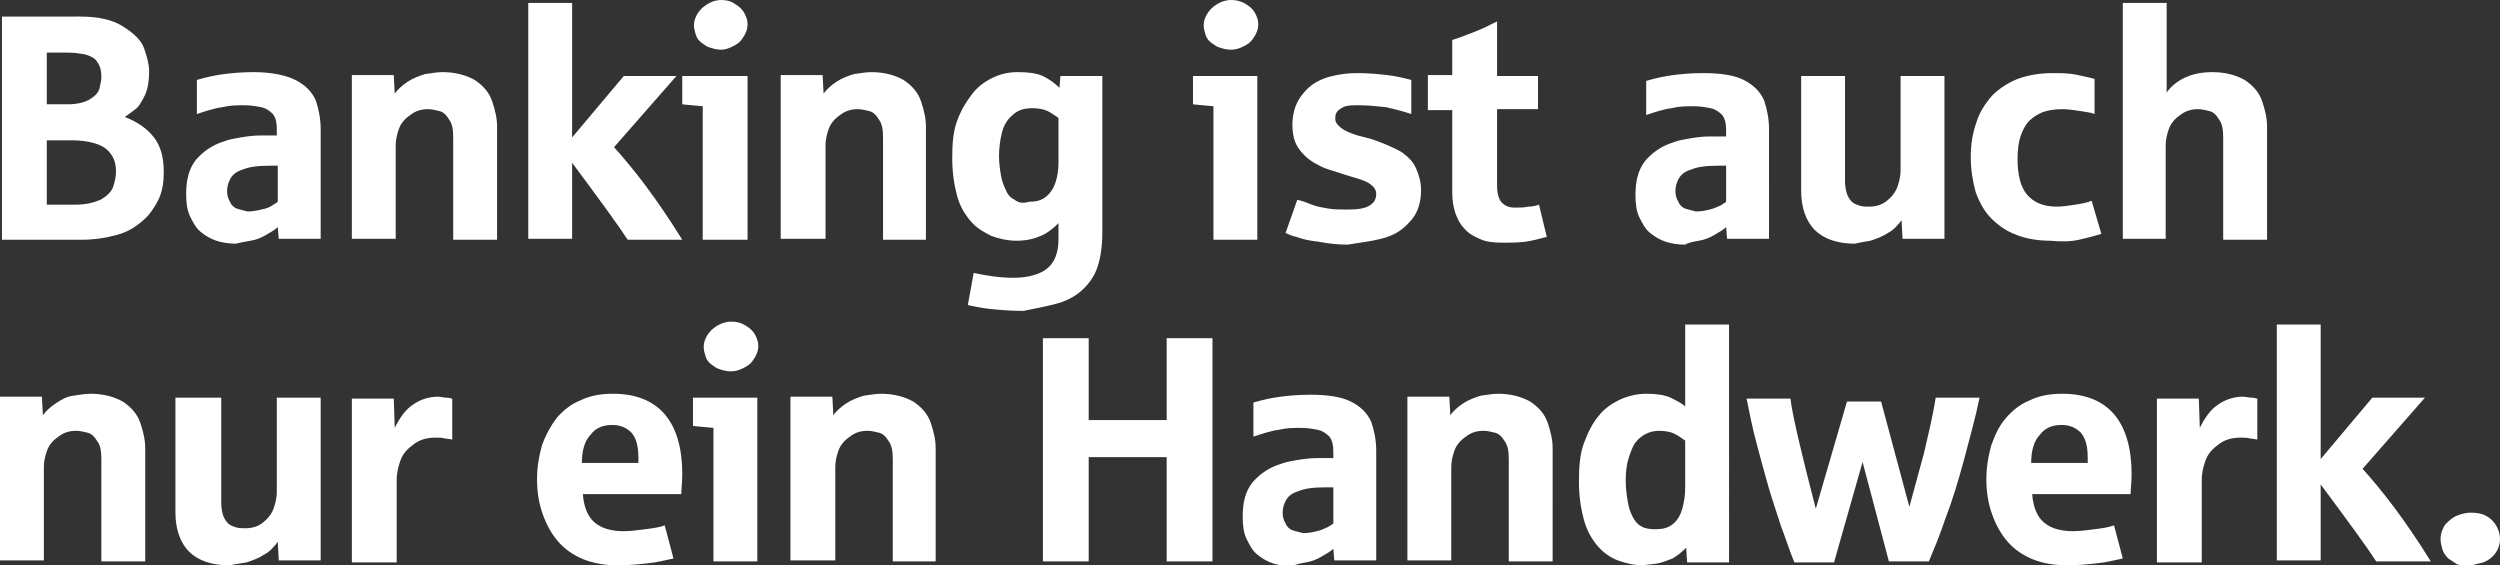
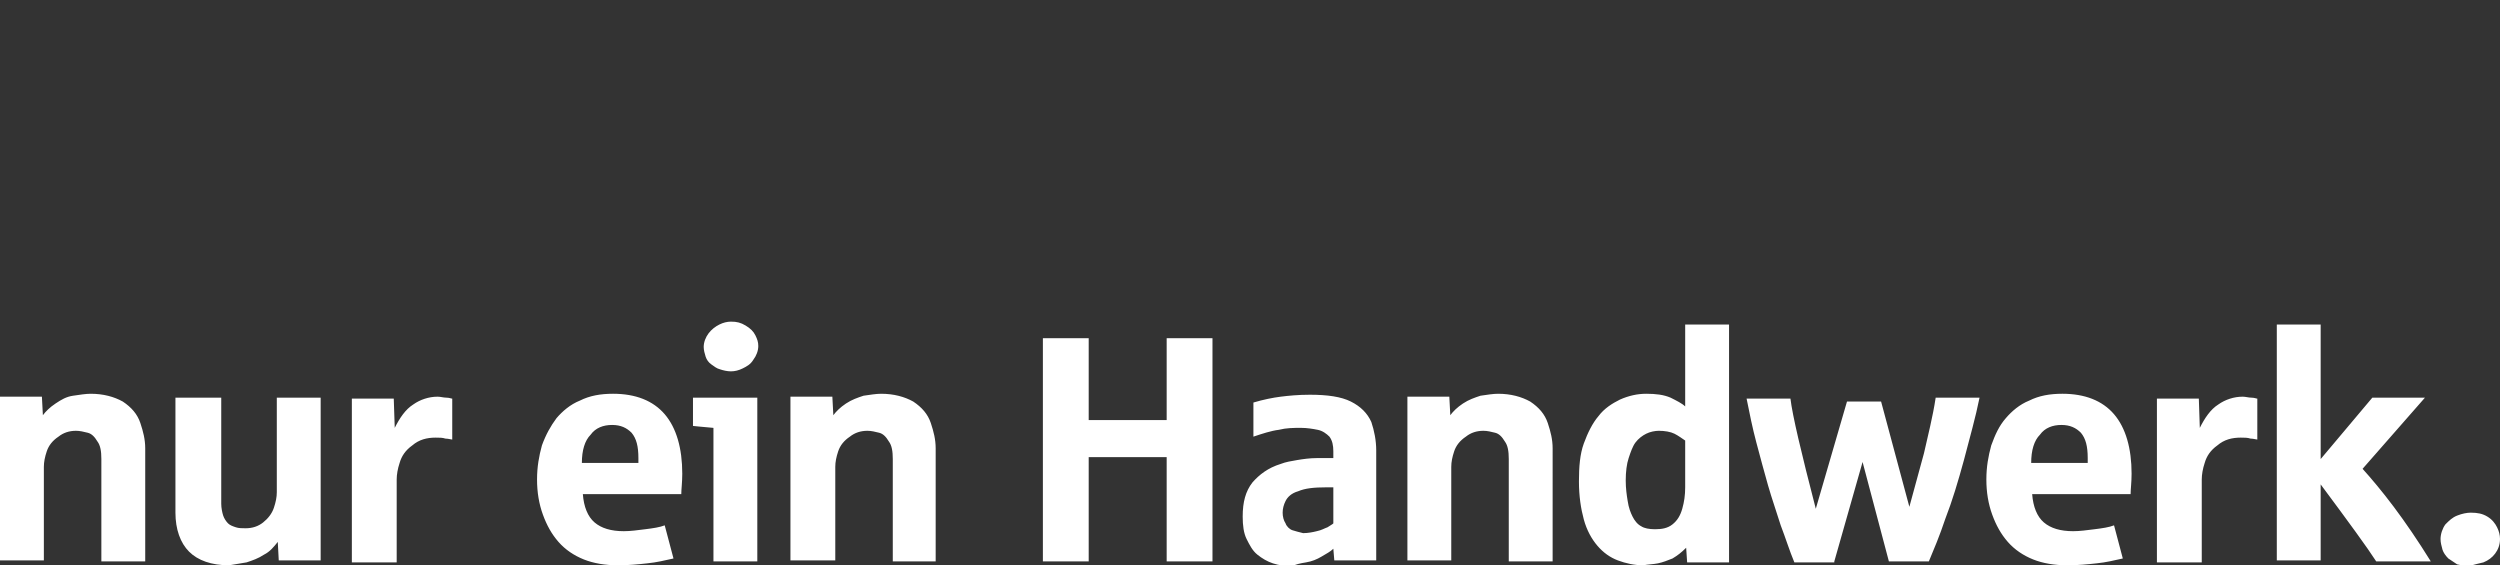
<svg xmlns="http://www.w3.org/2000/svg" version="1.1" id="Ebene_1" x="0px" y="0px" viewBox="0 0 256.5 58" style="enable-background:new 0 0 256.5 58;" xml:space="preserve">
  <rect x="0" y="0" width="256.5" height="58" fill="#333333" stroke="none" />
  <style type="text/css">
	.st0{fill:#FFFFFF;}
</style>
  <g>
    <path class="st0" d="M254.8,57.7c0.5-0.2,0.9-0.5,1.2-0.9c0.3-0.4,0.5-0.9,0.5-1.5c0-0.4-0.1-0.8-0.3-1.2c-0.2-0.4-0.5-0.8-1-1.1   c-0.5-0.3-1-0.4-1.7-0.4c-0.4,0-0.9,0.1-1.4,0.3c-0.5,0.2-0.8,0.5-1.2,0.9c-0.3,0.4-0.5,1-0.5,1.5c0,0.4,0.1,0.7,0.2,1.1   c0.1,0.3,0.3,0.6,0.6,0.9c0.3,0.2,0.6,0.4,0.9,0.6c0.4,0.1,0.8,0.2,1.2,0.2C253.9,57.9,254.4,57.8,254.8,57.7 M238.1,57.6v-7.9   c2.9,3.9,4.8,6.5,5.7,7.9h5.6c-1.3-2.1-2.6-4-3.8-5.6c-1.2-1.6-2.3-2.9-3.2-3.9l6.4-7.3h-5.4l-5.3,6.3V33.3h-4.5v24.2H238.1z    M225.9,57.6v-8.4c0-0.5,0.1-1.1,0.3-1.7c0.2-0.7,0.6-1.3,1.3-1.8c0.7-0.6,1.5-0.8,2.4-0.8c0.4,0,0.7,0,1,0.1   c0.3,0,0.6,0.1,0.7,0.1v-4.2c-0.1,0-0.3-0.1-0.6-0.1c-0.3,0-0.6-0.1-0.9-0.1c-0.9,0-1.8,0.3-2.5,0.8c-0.8,0.5-1.4,1.4-1.9,2.4   l-0.1-3h-4.3v16.8H225.9z M209.3,44.6c0.5-0.7,1.3-1,2.2-1c0.9,0,1.5,0.3,2,0.8c0.5,0.6,0.7,1.4,0.7,2.6v0.5h-5.8   C208.4,46.2,208.7,45.2,209.3,44.6 M215.1,57.8c1-0.1,1.8-0.3,2.7-0.5l-0.9-3.4c-0.5,0.2-1.2,0.3-2,0.4c-0.8,0.1-1.5,0.2-2.2,0.2   c-1.3,0-2.3-0.3-3-0.9c-0.7-0.6-1.1-1.6-1.2-2.9h10.1c0-0.5,0.1-1.2,0.1-2.1c0-2.6-0.6-4.7-1.8-6.1c-1.2-1.4-3-2.1-5.3-2.1   c-1.3,0-2.4,0.2-3.4,0.7c-1,0.4-1.8,1.1-2.4,1.8c-0.7,0.8-1.1,1.7-1.5,2.8c-0.3,1.1-0.5,2.2-0.5,3.5c0,1.3,0.2,2.5,0.6,3.6   c0.4,1.1,0.9,2,1.6,2.8c0.7,0.8,1.6,1.4,2.6,1.8c1,0.4,2.2,0.6,3.5,0.6C213.2,58,214.2,57.9,215.1,57.8 M188.2,57.6l2.9-10.2   l2.7,10.2h4.1c0.5-1.2,1.1-2.6,1.7-4.4c0.7-1.8,1.3-3.8,1.9-6c0.6-2.3,1.2-4.4,1.6-6.4h-4.5c-0.3,2-0.8,3.9-1.2,5.7   c-0.5,1.8-1,3.7-1.5,5.5l-2.9-10.8h-3.5l-3.2,11c-1.5-5.8-2.4-9.6-2.6-11.3h-4.5c0.3,1.5,0.6,3,1,4.5c0.4,1.5,0.8,3,1.2,4.4   c0.4,1.4,0.9,2.8,1.3,4.1c0.5,1.3,0.9,2.6,1.4,3.8H188.2z M168.4,54c-0.4-0.2-0.7-0.6-0.9-1c-0.2-0.4-0.4-0.9-0.5-1.6   c-0.1-0.6-0.2-1.3-0.2-2.1c0-0.9,0.1-1.7,0.3-2.3c0.2-0.6,0.4-1.2,0.7-1.6c0.3-0.4,0.7-0.7,1.1-0.9c0.4-0.2,0.9-0.3,1.3-0.3   c0.6,0,1.2,0.1,1.6,0.3c0.4,0.2,0.8,0.5,1.1,0.7V50c0,0.8-0.1,1.5-0.3,2.2c-0.2,0.7-0.5,1.2-1,1.6c-0.5,0.4-1.1,0.5-1.8,0.5   C169.2,54.3,168.7,54.2,168.4,54 M170.1,57.8c0.5-0.1,1-0.3,1.5-0.5c0.5-0.3,0.9-0.6,1.4-1.1l0.1,1.5h4.3V33.3h-4.5v8.4   c-0.3-0.3-0.9-0.6-1.5-0.9c-0.7-0.3-1.5-0.4-2.5-0.4c-0.9,0-1.8,0.2-2.7,0.6c-0.8,0.4-1.6,0.9-2.2,1.7c-0.6,0.7-1.1,1.7-1.5,2.8   c-0.4,1.1-0.5,2.4-0.5,3.9c0,1.5,0.2,2.8,0.5,3.9c0.3,1.1,0.8,2,1.4,2.7s1.3,1.2,2.1,1.5c0.8,0.3,1.7,0.5,2.6,0.5   C169.1,57.9,169.6,57.9,170.1,57.8 M148.9,57.6v-9.7c0-0.5,0.1-1,0.3-1.6c0.2-0.6,0.6-1.1,1.2-1.5c0.5-0.4,1.1-0.6,1.8-0.6   c0.4,0,0.8,0.1,1.2,0.2s0.7,0.4,1,0.9c0.3,0.4,0.4,1,0.4,1.8v10.5h4.5V46c0-0.9-0.2-1.7-0.5-2.6c-0.3-0.9-0.9-1.6-1.8-2.2   c-0.9-0.5-2-0.8-3.3-0.8c-0.5,0-1.1,0.1-1.8,0.2c-0.6,0.2-1.2,0.4-1.8,0.8c-0.6,0.4-1,0.8-1.3,1.2l-0.1-1.9h-4.3v16.8H148.9z    M132.6,54.4c-0.3-0.1-0.6-0.4-0.7-0.7c-0.2-0.3-0.3-0.7-0.3-1.1c0-0.4,0.1-0.8,0.3-1.2c0.2-0.4,0.6-0.8,1.3-1   c0.7-0.3,1.6-0.4,2.9-0.4h0.7v3.7c-0.1,0.1-0.3,0.2-0.6,0.4c-0.3,0.1-0.6,0.3-1.1,0.4c-0.4,0.1-0.9,0.2-1.4,0.2   C133.3,54.6,132.9,54.5,132.6,54.4 M134,57.7c0.6-0.1,1.1-0.3,1.6-0.6c0.5-0.3,0.9-0.5,1.2-0.8l0.1,1.2h4.3V46.2c0-1-0.2-2-0.5-2.9   c-0.4-0.9-1.1-1.6-2.1-2.1c-1-0.5-2.4-0.7-4.2-0.7c-1.2,0-2.2,0.1-3,0.2s-1.8,0.3-2.8,0.6v3.5c0.9-0.3,1.8-0.6,2.6-0.7   c0.8-0.2,1.5-0.2,2.3-0.2c0.6,0,1.2,0.1,1.7,0.2c0.5,0.1,0.9,0.4,1.2,0.7c0.3,0.4,0.4,0.9,0.4,1.5v0.7c-0.1,0-0.3,0-0.4,0   c-0.2,0-0.4,0-0.6,0c-0.3,0-0.5,0-0.7,0c-0.7,0-1.4,0.1-2,0.2c-0.6,0.1-1.2,0.2-1.7,0.4c-1.3,0.4-2.2,1.1-2.9,1.9   c-0.7,0.9-1,2-1,3.5c0,0.9,0.1,1.7,0.4,2.3c0.3,0.6,0.6,1.2,1.1,1.6s1,0.7,1.6,0.9s1.3,0.3,2,0.3C132.9,57.9,133.4,57.8,134,57.7    M111.7,57.6V46.9h8v10.7h4.7V34.7h-4.7v8.4h-8v-8.4H107v22.9H111.7z M85.7,57.6v-9.7c0-0.5,0.1-1,0.3-1.6c0.2-0.6,0.6-1.1,1.2-1.5   c0.5-0.4,1.1-0.6,1.8-0.6c0.4,0,0.8,0.1,1.2,0.2c0.4,0.1,0.7,0.4,1,0.9c0.3,0.4,0.4,1,0.4,1.8v10.5H96V46c0-0.9-0.2-1.7-0.5-2.6   c-0.3-0.9-0.9-1.6-1.8-2.2c-0.9-0.5-2-0.8-3.3-0.8c-0.5,0-1.1,0.1-1.8,0.2c-0.6,0.2-1.2,0.4-1.8,0.8c-0.6,0.4-1,0.8-1.3,1.2   l-0.1-1.9h-4.3v16.8H85.7z M76.2,37.8c0.4-0.2,0.8-0.4,1.1-0.9c0.3-0.4,0.5-0.9,0.5-1.4c0-0.4-0.1-0.7-0.3-1.1   c-0.2-0.4-0.5-0.7-1-1C76,33.1,75.6,33,75,33c-0.4,0-0.8,0.1-1.2,0.3c-0.4,0.2-0.8,0.5-1.1,0.9c-0.3,0.4-0.5,0.9-0.5,1.4   c0,0.3,0.1,0.7,0.2,1c0.1,0.3,0.3,0.6,0.6,0.8c0.3,0.2,0.5,0.4,0.9,0.5c0.3,0.1,0.7,0.2,1.1,0.2C75.4,38.1,75.8,38,76.2,37.8    M77.7,57.6V40.8h-6.6v2.9c0.1,0,0.8,0.1,2.1,0.2v13.7H77.7z M60.6,44.6c0.5-0.7,1.3-1,2.2-1c0.9,0,1.5,0.3,2,0.8   c0.5,0.6,0.7,1.4,0.7,2.6v0.5h-5.8C59.7,46.2,60,45.2,60.6,44.6 M66.4,57.8c1-0.1,1.8-0.3,2.7-0.5l-0.9-3.4c-0.5,0.2-1.2,0.3-2,0.4   c-0.8,0.1-1.5,0.2-2.2,0.2c-1.3,0-2.3-0.3-3-0.9c-0.7-0.6-1.1-1.6-1.2-2.9h10.1c0-0.5,0.1-1.2,0.1-2.1c0-2.6-0.6-4.7-1.8-6.1   c-1.2-1.4-3-2.1-5.3-2.1c-1.3,0-2.4,0.2-3.4,0.7c-1,0.4-1.8,1.1-2.4,1.8c-0.6,0.8-1.1,1.7-1.5,2.8c-0.3,1.1-0.5,2.2-0.5,3.5   c0,1.3,0.2,2.5,0.6,3.6c0.4,1.1,0.9,2,1.6,2.8c0.7,0.8,1.6,1.4,2.6,1.8c1,0.4,2.2,0.6,3.5,0.6C64.5,58,65.5,57.9,66.4,57.8    M40.7,57.6v-8.4c0-0.5,0.1-1.1,0.3-1.7c0.2-0.7,0.6-1.3,1.3-1.8c0.7-0.6,1.5-0.8,2.4-0.8c0.4,0,0.7,0,1,0.1c0.3,0,0.6,0.1,0.7,0.1   v-4.2c-0.1,0-0.3-0.1-0.6-0.1c-0.3,0-0.6-0.1-0.9-0.1c-0.9,0-1.8,0.3-2.5,0.8c-0.8,0.5-1.4,1.4-1.9,2.4l-0.1-3h-4.3v16.8H40.7z    M25.3,57.7c0.6-0.2,1.2-0.4,1.8-0.8c0.6-0.3,1-0.8,1.4-1.3l0.1,1.9h4.3V40.8h-4.5v9.7c0,0.5-0.1,1-0.3,1.6   c-0.2,0.6-0.6,1.1-1.1,1.5c-0.5,0.4-1.1,0.6-1.8,0.6c-0.4,0-0.7,0-1-0.1c-0.3-0.1-0.6-0.2-0.8-0.4c-0.2-0.2-0.4-0.5-0.5-0.8   c-0.1-0.3-0.2-0.8-0.2-1.2V40.8H18v11.8c0,1.7,0.5,3.1,1.4,4c0.9,0.9,2.3,1.4,4.1,1.4C24.1,57.9,24.7,57.8,25.3,57.7 M4.5,57.6   v-9.7c0-0.5,0.1-1,0.3-1.6c0.2-0.6,0.6-1.1,1.2-1.5c0.5-0.4,1.1-0.6,1.8-0.6c0.4,0,0.8,0.1,1.2,0.2c0.4,0.1,0.7,0.4,1,0.9   c0.3,0.4,0.4,1,0.4,1.8v10.5h4.5V46c0-0.9-0.2-1.7-0.5-2.6c-0.3-0.9-0.9-1.6-1.8-2.2c-0.9-0.5-2-0.8-3.3-0.8   c-0.5,0-1.1,0.1-1.8,0.2s-1.2,0.4-1.8,0.8c-0.6,0.4-1,0.8-1.3,1.2l-0.1-1.9H0v16.8H4.5z" />
-     <path class="st0" d="M222.2,24.6v-9.7c0-0.5,0.1-1,0.3-1.6s0.6-1.1,1.2-1.5c0.5-0.4,1.1-0.6,1.8-0.6c0.4,0,0.8,0.1,1.2,0.2   s0.7,0.4,1,0.9c0.3,0.4,0.4,1,0.4,1.8v10.5h4.5V13c0-0.9-0.2-1.7-0.5-2.6c-0.3-0.9-0.9-1.6-1.8-2.2c-0.9-0.5-2-0.8-3.3-0.8   c-1.1,0-2.1,0.2-2.9,0.6c-0.8,0.4-1.4,0.9-1.8,1.5V0.3h-4.5v24.2H222.2z M213.3,24.6c0.9-0.2,1.6-0.4,2.3-0.6l-1-3.4   c-0.5,0.2-1,0.3-1.7,0.4c-0.6,0.1-1.3,0.2-1.9,0.2c-1.3,0-2.3-0.4-3-1.2c-0.7-0.8-1-2.1-1-3.7c0-0.9,0.1-1.7,0.3-2.3   c0.2-0.6,0.5-1.2,0.9-1.6c0.4-0.4,0.9-0.7,1.4-0.9c0.6-0.2,1.2-0.3,2-0.3c0.6,0,1.2,0.1,1.9,0.2c0.7,0.1,1.2,0.2,1.4,0.3V8.1   c-0.3-0.1-0.8-0.2-1.7-0.4s-1.7-0.2-2.6-0.2c-1.3,0-2.5,0.2-3.6,0.6c-1,0.4-1.9,1-2.6,1.7c-0.7,0.8-1.3,1.7-1.6,2.7   c-0.4,1.1-0.6,2.3-0.6,3.6c0,1.3,0.2,2.5,0.5,3.6c0.4,1.1,0.9,2,1.6,2.7c0.7,0.7,1.5,1.3,2.6,1.7c1,0.4,2.2,0.6,3.5,0.6   C211.4,24.8,212.4,24.8,213.3,24.6 M191.9,24.7c0.6-0.2,1.2-0.4,1.8-0.8c0.6-0.3,1-0.8,1.4-1.3l0.1,1.9h4.3V7.8h-4.5v9.7   c0,0.5-0.1,1-0.3,1.6c-0.2,0.6-0.6,1.1-1.1,1.5c-0.5,0.4-1.1,0.6-1.8,0.6c-0.4,0-0.7,0-1-0.1c-0.3-0.1-0.6-0.2-0.8-0.4   c-0.2-0.2-0.4-0.5-0.5-0.8c-0.1-0.3-0.2-0.8-0.2-1.2V7.8h-4.5v11.8c0,1.7,0.5,3.1,1.4,4c0.9,0.9,2.3,1.4,4.1,1.4   C190.7,24.9,191.3,24.8,191.9,24.7 M172.9,21.4c-0.3-0.1-0.6-0.4-0.7-0.7c-0.2-0.3-0.3-0.7-0.3-1.1c0-0.4,0.1-0.8,0.3-1.2   c0.2-0.4,0.6-0.8,1.3-1c0.7-0.3,1.6-0.4,2.9-0.4h0.7v3.7c-0.1,0.1-0.3,0.2-0.6,0.4c-0.3,0.1-0.6,0.3-1.1,0.4   c-0.4,0.1-0.9,0.2-1.4,0.2C173.6,21.6,173.2,21.5,172.9,21.4 M174.3,24.7c0.6-0.1,1.1-0.3,1.6-0.6c0.5-0.3,0.9-0.5,1.2-0.8l0.1,1.2   h4.3V13.2c0-1-0.2-2-0.5-2.9c-0.4-0.9-1.1-1.6-2.1-2.1c-1-0.5-2.4-0.7-4.2-0.7c-1.2,0-2.2,0.1-3,0.2c-0.8,0.1-1.8,0.3-2.8,0.6v3.5   c0.9-0.3,1.8-0.6,2.6-0.7c0.8-0.2,1.5-0.2,2.3-0.2c0.6,0,1.2,0.1,1.7,0.2c0.5,0.1,0.9,0.4,1.2,0.7c0.3,0.4,0.4,0.9,0.4,1.5v0.7   c-0.1,0-0.3,0-0.4,0c-0.2,0-0.4,0-0.6,0c-0.3,0-0.5,0-0.7,0c-0.7,0-1.4,0.1-2,0.2c-0.6,0.1-1.2,0.2-1.7,0.4   c-1.3,0.4-2.2,1.1-2.9,1.9c-0.7,0.9-1,2-1,3.5c0,0.9,0.1,1.7,0.4,2.3c0.3,0.6,0.6,1.2,1.1,1.6s1,0.7,1.6,0.9s1.3,0.3,2,0.3   C173.2,24.9,173.7,24.8,174.3,24.7 M156.5,24.8c0.7-0.1,1.5-0.3,2.2-0.5l-0.8-3.3c-0.3,0.1-0.6,0.2-1.1,0.2   c-0.4,0.1-0.9,0.1-1.4,0.1c-0.6,0-1-0.2-1.3-0.5c-0.3-0.3-0.5-0.9-0.5-1.7v-7.9h4.2V7.8h-4.2V2.2c-0.8,0.4-1.6,0.8-2.4,1.1   c-0.8,0.3-1.5,0.6-2.2,0.8v3.6h-2.5v3.6h2.5v8.4c0,0.8,0.1,1.5,0.3,2.1c0.2,0.6,0.5,1.2,0.9,1.6c0.4,0.5,0.9,0.8,1.6,1.1   c0.6,0.3,1.4,0.4,2.3,0.4C155,24.9,155.7,24.9,156.5,24.8 M141.7,24.5c1.2-0.3,2.1-0.8,2.9-1.7c0.8-0.8,1.2-1.9,1.2-3.3   c0-0.8-0.2-1.5-0.5-2.2c-0.3-0.7-0.8-1.2-1.5-1.7c-0.7-0.4-1.6-0.8-2.7-1.2c-0.5-0.2-1.1-0.3-1.8-0.5c-0.6-0.2-1.2-0.4-1.6-0.7   c-0.4-0.3-0.7-0.6-0.7-1c0-0.2,0-0.4,0.1-0.6c0.1-0.2,0.3-0.4,0.7-0.6c0.4-0.2,0.9-0.2,1.7-0.2c0.9,0,1.8,0.1,2.7,0.2   c0.9,0.2,1.7,0.4,2.6,0.7V8.2c-0.8-0.2-1.6-0.4-2.5-0.5c-0.9-0.1-1.9-0.2-3-0.2c-1,0-1.9,0.1-3,0.4c-1,0.3-1.9,0.8-2.6,1.7   c-0.7,0.8-1.1,1.9-1.1,3.2c0,0.7,0.1,1.3,0.3,1.8c0.2,0.5,0.5,0.9,0.9,1.3c0.4,0.4,0.8,0.7,1.4,1c0.5,0.3,1.1,0.5,1.8,0.7   c0.6,0.2,1.2,0.4,1.9,0.6c0.7,0.2,1.3,0.4,1.7,0.7c0.4,0.3,0.6,0.6,0.6,1c0,0.5-0.2,0.9-0.7,1.2s-1.2,0.4-2.3,0.4   c-0.6,0-1.3,0-1.9-0.1c-0.6-0.1-1.2-0.2-1.7-0.4c-0.5-0.2-1-0.4-1.5-0.5l-1.2,3.4c0.2,0.1,0.6,0.3,1.1,0.4c0.5,0.2,1.3,0.4,2.3,0.5   c1,0.2,2,0.3,3,0.3C139.4,24.9,140.5,24.8,141.7,24.5 M127.5,4.8c0.4-0.2,0.8-0.4,1.1-0.9c0.3-0.4,0.5-0.9,0.5-1.4   c0-0.4-0.1-0.7-0.3-1.1c-0.2-0.4-0.5-0.7-1-1c-0.5-0.3-1-0.4-1.5-0.4c-0.4,0-0.8,0.1-1.2,0.3c-0.4,0.2-0.8,0.5-1.1,0.9   c-0.3,0.4-0.5,0.9-0.5,1.4c0,0.3,0.1,0.7,0.2,1c0.1,0.3,0.3,0.6,0.6,0.8c0.3,0.2,0.5,0.4,0.9,0.5c0.3,0.1,0.7,0.2,1.1,0.2   C126.7,5.1,127.1,5,127.5,4.8 M129,24.6V7.8h-6.6v2.9c0.1,0,0.8,0.1,2.1,0.2v13.7H129z M104.1,20.5c-0.4-0.2-0.7-0.5-0.9-1   c-0.2-0.4-0.4-0.9-0.5-1.5c-0.1-0.6-0.2-1.2-0.2-2c0-0.8,0.1-1.6,0.3-2.4c0.2-0.8,0.6-1.4,1.1-1.8c0.5-0.5,1.2-0.7,2-0.7   c0.6,0,1.2,0.1,1.6,0.3c0.4,0.2,0.8,0.5,1.1,0.7v4.6c0,0.7-0.1,1.4-0.3,2c-0.2,0.6-0.5,1.1-1,1.5c-0.5,0.4-1.1,0.5-1.7,0.5   C104.9,20.9,104.5,20.8,104.1,20.5 M108.6,31.1c1-0.3,1.9-0.8,2.6-1.5c0.6-0.6,1.1-1.3,1.4-2.2c0.3-0.9,0.5-2.1,0.5-3.5V7.8h-4.3   L108.7,9c-0.5-0.5-1.1-0.9-1.7-1.2c-0.7-0.3-1.5-0.4-2.6-0.4c-0.9,0-1.8,0.2-2.6,0.6c-0.8,0.4-1.5,0.9-2.1,1.7s-1.1,1.6-1.5,2.7   c-0.4,1.1-0.5,2.3-0.5,3.8c0,1.5,0.2,2.8,0.5,3.9c0.3,1.1,0.8,1.9,1.4,2.6s1.3,1.1,2.1,1.5c0.8,0.3,1.7,0.5,2.6,0.5   c1,0,1.8-0.2,2.5-0.5c0.7-0.3,1.3-0.8,1.8-1.3v1.7c0,1.3-0.4,2.3-1.1,2.9c-0.7,0.6-1.9,1-3.5,1c-1.4,0-2.7-0.2-4.1-0.5l-0.6,3.3   c0.5,0.1,1.3,0.3,2.3,0.4s2.2,0.2,3.4,0.2C106.4,31.6,107.6,31.4,108.6,31.1 M84.7,24.6v-9.7c0-0.5,0.1-1,0.3-1.6s0.6-1.1,1.2-1.5   c0.5-0.4,1.1-0.6,1.8-0.6c0.4,0,0.8,0.1,1.2,0.2c0.4,0.1,0.7,0.4,1,0.9c0.3,0.4,0.4,1,0.4,1.8v10.5H95V13c0-0.9-0.2-1.7-0.5-2.6   c-0.3-0.9-0.9-1.6-1.8-2.2c-0.9-0.5-2-0.8-3.3-0.8c-0.5,0-1.1,0.1-1.8,0.2c-0.6,0.2-1.2,0.4-1.8,0.8c-0.6,0.4-1,0.8-1.3,1.2   l-0.1-1.9h-4.3v16.8H84.7z M75.1,4.8c0.4-0.2,0.8-0.4,1.1-0.9c0.3-0.4,0.5-0.9,0.5-1.4c0-0.4-0.1-0.7-0.3-1.1c-0.2-0.4-0.5-0.7-1-1   C75,0.1,74.5,0,74,0c-0.4,0-0.8,0.1-1.2,0.3c-0.4,0.2-0.8,0.5-1.1,0.9c-0.3,0.4-0.5,0.9-0.5,1.4c0,0.3,0.1,0.7,0.2,1   c0.1,0.3,0.3,0.6,0.6,0.8c0.3,0.2,0.5,0.4,0.9,0.5C73.2,5,73.6,5.1,74,5.1C74.3,5.1,74.7,5,75.1,4.8 M76.7,24.6V7.8H70v2.9   c0.1,0,0.8,0.1,2.1,0.2v13.7H76.7z M58.7,24.6v-7.9c2.9,3.9,4.8,6.5,5.7,7.9h5.6c-1.3-2.1-2.6-4-3.8-5.6c-1.2-1.6-2.3-2.9-3.2-3.9   l6.4-7.3H64l-5.3,6.3V0.3h-4.5v24.2H58.7z M40.6,24.6v-9.7c0-0.5,0.1-1,0.3-1.6c0.2-0.6,0.6-1.1,1.2-1.5c0.5-0.4,1.1-0.6,1.8-0.6   c0.4,0,0.8,0.1,1.2,0.2c0.4,0.1,0.7,0.4,1,0.9c0.3,0.4,0.4,1,0.4,1.8v10.5h4.5V13c0-0.9-0.2-1.7-0.5-2.6c-0.3-0.9-0.9-1.6-1.8-2.2   c-0.9-0.5-2-0.8-3.3-0.8c-0.5,0-1.1,0.1-1.8,0.2c-0.6,0.2-1.2,0.4-1.8,0.8c-0.6,0.4-1,0.8-1.3,1.2l-0.1-1.9h-4.3v16.8H40.6z    M24.3,21.4c-0.3-0.1-0.6-0.4-0.7-0.7c-0.2-0.3-0.3-0.7-0.3-1.1c0-0.4,0.1-0.8,0.3-1.2c0.2-0.4,0.6-0.8,1.3-1   c0.7-0.3,1.6-0.4,2.9-0.4h0.7v3.7c-0.1,0.1-0.3,0.2-0.6,0.4s-0.6,0.3-1.1,0.4c-0.4,0.1-0.9,0.2-1.4,0.2   C25,21.6,24.6,21.5,24.3,21.4 M25.7,24.7c0.6-0.1,1.1-0.3,1.6-0.6c0.5-0.3,0.9-0.5,1.2-0.8l0.1,1.2h4.3V13.2c0-1-0.2-2-0.5-2.9   c-0.4-0.9-1.1-1.6-2.1-2.1S27.8,7.4,26,7.4c-1.2,0-2.2,0.1-3,0.2s-1.8,0.3-2.8,0.6v3.5c0.9-0.3,1.8-0.6,2.6-0.7   c0.8-0.2,1.5-0.2,2.3-0.2c0.6,0,1.2,0.1,1.7,0.2c0.5,0.1,0.9,0.4,1.2,0.7c0.3,0.4,0.4,0.9,0.4,1.5v0.7c-0.1,0-0.3,0-0.4,0   c-0.2,0-0.4,0-0.6,0c-0.3,0-0.5,0-0.7,0c-0.7,0-1.4,0.1-2,0.2c-0.6,0.1-1.2,0.2-1.7,0.4c-1.3,0.4-2.2,1.1-2.9,1.9   c-0.7,0.9-1,2-1,3.5c0,0.9,0.1,1.7,0.4,2.3c0.3,0.6,0.6,1.2,1.1,1.6c0.5,0.4,1,0.7,1.6,0.9c0.6,0.2,1.3,0.3,2,0.3   C24.6,24.9,25.1,24.8,25.7,24.7 M4.8,5.4H7c0.7,0,1.3,0.1,1.8,0.2c0.6,0.2,1,0.4,1.2,0.8c0.3,0.4,0.4,0.9,0.4,1.5   c0,0.4-0.1,0.7-0.2,1.2c-0.1,0.4-0.5,0.8-1,1.1c-0.5,0.3-1.3,0.5-2.2,0.5H4.8V5.4z M4.8,14.4h2.7c0.8,0,1.5,0.1,2.2,0.3   c0.7,0.2,1.2,0.5,1.6,1c0.4,0.5,0.6,1.1,0.6,1.9c0,0.5-0.1,1-0.3,1.6c-0.2,0.5-0.6,0.9-1.3,1.3c-0.7,0.3-1.5,0.5-2.6,0.5H4.8V14.4z    M8.3,24.6c1.4,0,2.6-0.2,3.7-0.5c1.1-0.3,1.9-0.8,2.7-1.5c0.7-0.6,1.2-1.4,1.6-2.2c0.4-0.9,0.5-1.8,0.5-2.8c0-1.4-0.3-2.6-1-3.5   c-0.7-0.9-1.7-1.6-3-2.1c0.3-0.2,0.7-0.5,1.1-0.8c0.4-0.3,0.7-0.9,1-1.5c0.3-0.7,0.4-1.5,0.4-2.4c0-0.7-0.2-1.4-0.5-2.3   c-0.3-0.9-1.1-1.6-2.2-2.3c-1.1-0.7-2.6-1-4.4-1H0.2v22.9H8.3z" />
  </g>
</svg>